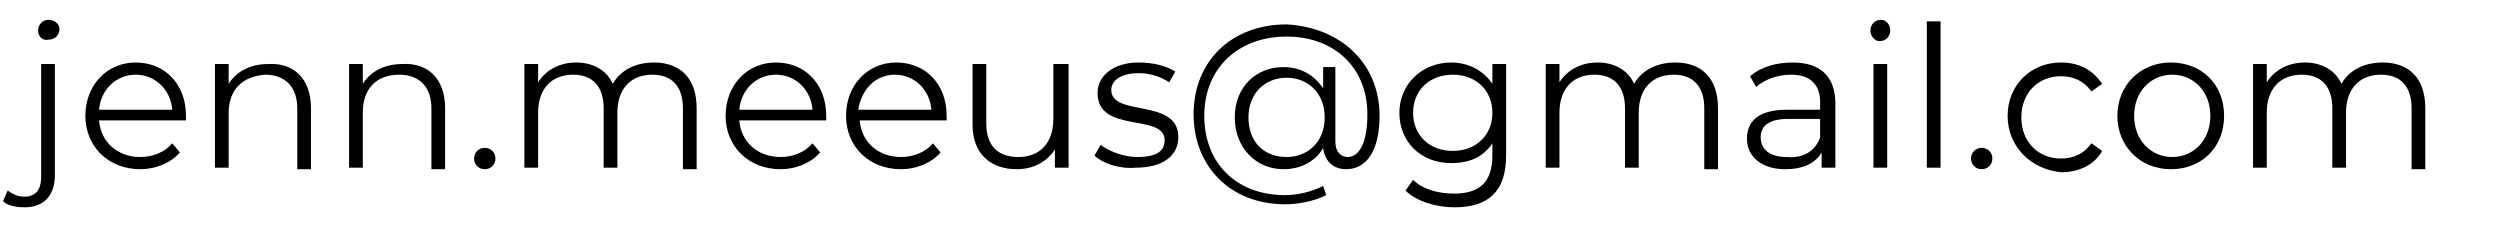
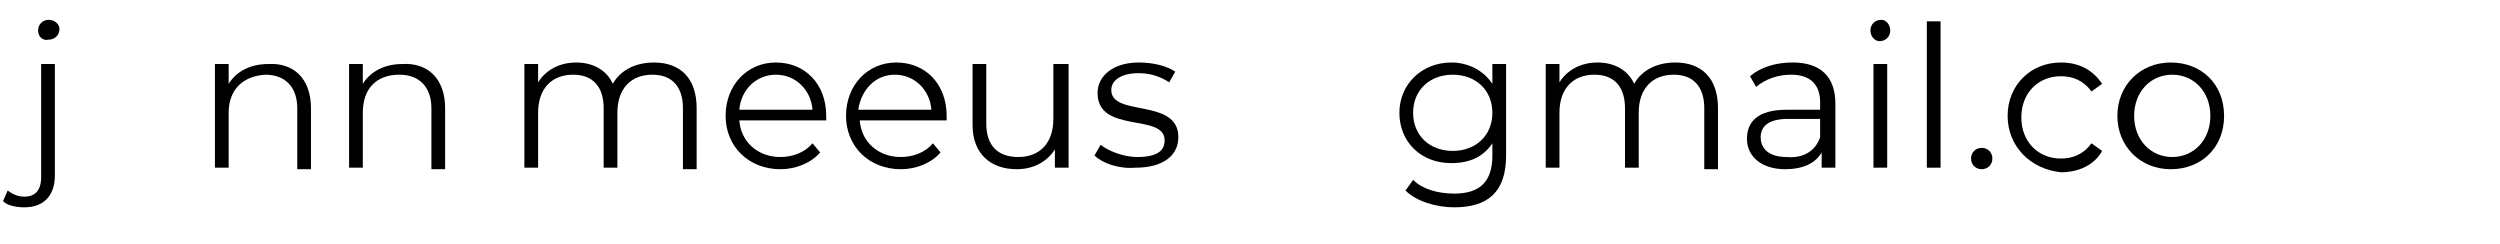
<svg xmlns="http://www.w3.org/2000/svg" version="1.1" id="Calque_1" x="0px" y="0px" viewBox="0 0 164 16" style="enable-background:new 0 0 164 16;" xml:space="preserve">
  <style type="text/css">
	.st0{fill:none;}
	.st1{enable-background:new    ;}
</style>
-   <rect x="1.4" y="1.4" class="st0" width="162.6" height="14.6" />
  <g class="st1">
    <path d="M0.2,13.2l0.3-0.7c0.3,0.2,0.6,0.4,1.1,0.4c0.7,0,1.1-0.4,1.1-1.3V4.2h0.9v7.3c0,1.3-0.7,2.1-2,2.1   C1.1,13.6,0.5,13.5,0.2,13.2z M2.5,2c0-0.4,0.3-0.7,0.7-0.7c0.4,0,0.7,0.3,0.7,0.6c0,0.4-0.3,0.7-0.7,0.7C2.8,2.7,2.5,2.4,2.5,2z" />
-     <path d="M12.2,7.9H6.5c0.1,1.4,1.2,2.4,2.7,2.4c0.8,0,1.6-0.3,2.1-0.9l0.5,0.6c-0.6,0.7-1.6,1.1-2.6,1.1c-2.1,0-3.6-1.5-3.6-3.5   S7,4.1,8.9,4.1c1.9,0,3.3,1.4,3.3,3.5C12.2,7.7,12.2,7.8,12.2,7.9z M6.5,7.2h4.8c-0.1-1.3-1.1-2.3-2.4-2.3C7.6,4.9,6.6,5.9,6.5,7.2   z" />
    <path d="M20.4,7.1v4h-0.9V7.1c0-1.4-0.8-2.2-2.1-2.2C15.9,5,15,5.9,15,7.4V11h-0.9V4.2H15v1.3c0.5-0.8,1.4-1.3,2.6-1.3   C19.2,4.1,20.4,5.1,20.4,7.1z" />
    <path d="M29.2,7.1v4h-0.9V7.1c0-1.4-0.8-2.2-2.1-2.2c-1.5,0-2.4,0.9-2.4,2.5V11h-0.9V4.2h0.9v1.3c0.5-0.8,1.4-1.3,2.6-1.3   C28,4.1,29.2,5.1,29.2,7.1z" />
-     <path d="M31.1,10.4c0-0.4,0.3-0.7,0.7-0.7s0.7,0.3,0.7,0.7c0,0.4-0.3,0.7-0.7,0.7S31.1,10.8,31.1,10.4z" />
    <path d="M45.7,7.1v4h-0.9V7.1c0-1.4-0.7-2.2-2-2.2c-1.4,0-2.3,0.9-2.3,2.5V11h-0.9V7.1c0-1.4-0.7-2.2-2-2.2c-1.4,0-2.3,0.9-2.3,2.5   V11h-0.9V4.2h0.9v1.2c0.5-0.8,1.4-1.3,2.5-1.3c1.1,0,2,0.5,2.4,1.4c0.5-0.9,1.5-1.4,2.7-1.4C44.6,4.1,45.7,5.1,45.7,7.1z" />
    <path d="M54.2,7.9h-5.7c0.1,1.4,1.2,2.4,2.7,2.4c0.8,0,1.6-0.3,2.1-0.9l0.5,0.6c-0.6,0.7-1.6,1.1-2.6,1.1c-2.1,0-3.6-1.5-3.6-3.5   s1.4-3.5,3.3-3.5c1.9,0,3.3,1.4,3.3,3.5C54.2,7.7,54.2,7.8,54.2,7.9z M48.5,7.2h4.8c-0.1-1.3-1.1-2.3-2.4-2.3   C49.6,4.9,48.6,5.9,48.5,7.2z" />
    <path d="M62.1,7.9h-5.7c0.1,1.4,1.2,2.4,2.7,2.4c0.8,0,1.6-0.3,2.1-0.9l0.5,0.6c-0.6,0.7-1.6,1.1-2.6,1.1c-2.1,0-3.6-1.5-3.6-3.5   s1.4-3.5,3.3-3.5c1.9,0,3.3,1.4,3.3,3.5C62.1,7.7,62.1,7.8,62.1,7.9z M56.3,7.2h4.8c-0.1-1.3-1.1-2.3-2.4-2.3   C57.4,4.9,56.5,5.9,56.3,7.2z" />
    <path d="M70.1,4.2V11h-0.9V9.8c-0.5,0.8-1.4,1.3-2.5,1.3c-1.7,0-2.9-1-2.9-2.9v-4h0.9v3.9c0,1.5,0.8,2.2,2.1,2.2   c1.4,0,2.3-0.9,2.3-2.5V4.2H70.1z" />
    <path d="M71.8,10.2l0.4-0.7c0.5,0.4,1.5,0.8,2.4,0.8c1.3,0,1.8-0.4,1.8-1.1c0-1.8-4.4-0.4-4.4-3.1c0-1.1,1-2,2.7-2   c0.9,0,1.8,0.2,2.4,0.6l-0.4,0.7c-0.6-0.4-1.3-0.6-2-0.6c-1.2,0-1.8,0.5-1.8,1.1c0,1.8,4.4,0.5,4.4,3.1c0,1.2-1,2-2.8,2   C73.4,11.1,72.3,10.7,71.8,10.2z" />
-     <path d="M90.5,7.6c0,2.2-0.8,3.5-2.2,3.5c-0.8,0-1.4-0.5-1.5-1.4c-0.5,0.9-1.5,1.4-2.6,1.4c-1.8,0-3.2-1.4-3.2-3.4   c0-2,1.4-3.3,3.2-3.3c1.1,0,2,0.5,2.6,1.4V4.4h0.8v4.9c0,0.7,0.4,1,0.8,1c0.8,0,1.3-1,1.3-2.8c0-3.1-2.2-5.1-5.3-5.1   c-3.2,0-5.4,2.1-5.4,5.2s2.1,5.2,5.3,5.2c0.8,0,1.7-0.2,2.5-0.6l0.2,0.6c-0.8,0.4-1.8,0.6-2.7,0.6c-3.6,0-6-2.5-6-5.9   c0-3.5,2.5-5.9,6.1-5.9C88,1.8,90.5,4.2,90.5,7.6z M86.9,7.7c0-1.6-1.1-2.6-2.5-2.6c-1.4,0-2.5,1-2.5,2.6c0,1.6,1,2.6,2.5,2.6   C85.8,10.3,86.9,9.3,86.9,7.7z" />
    <path d="M98.8,4.2v6c0,2.4-1.2,3.4-3.4,3.4c-1.2,0-2.5-0.4-3.2-1.1l0.5-0.7c0.6,0.6,1.6,0.9,2.7,0.9c1.7,0,2.5-0.8,2.5-2.5V9.4   c-0.6,0.9-1.5,1.3-2.7,1.3c-2,0-3.4-1.4-3.4-3.3s1.5-3.3,3.4-3.3c1.1,0,2.1,0.5,2.7,1.4V4.2H98.8z M97.9,7.4c0-1.5-1.1-2.5-2.6-2.5   s-2.6,1-2.6,2.5c0,1.5,1.1,2.5,2.6,2.5S97.9,8.9,97.9,7.4z" />
    <path d="M112.7,7.1v4h-0.9V7.1c0-1.4-0.7-2.2-2-2.2c-1.4,0-2.3,0.9-2.3,2.5V11h-0.9V7.1c0-1.4-0.7-2.2-2-2.2   c-1.4,0-2.3,0.9-2.3,2.5V11h-0.9V4.2h0.9v1.2c0.5-0.8,1.4-1.3,2.5-1.3c1.1,0,2,0.5,2.4,1.4c0.5-0.9,1.5-1.4,2.7-1.4   C111.6,4.1,112.7,5.1,112.7,7.1z" />
    <path d="M120.4,6.8V11h-0.9V10c-0.4,0.7-1.2,1.1-2.4,1.1c-1.5,0-2.5-0.8-2.5-2c0-1.1,0.7-1.9,2.6-1.9h2.2V6.7   c0-1.2-0.7-1.8-1.9-1.8c-0.9,0-1.7,0.3-2.3,0.8l-0.4-0.7c0.7-0.6,1.7-0.9,2.8-0.9C119.4,4.1,120.4,5,120.4,6.8z M119.4,9V7.8h-2.1   c-1.3,0-1.8,0.5-1.8,1.2c0,0.8,0.6,1.3,1.7,1.3C118.3,10.4,119.1,9.9,119.4,9z" />
    <path d="M122.7,2c0-0.4,0.3-0.7,0.7-0.7S124,1.7,124,2c0,0.4-0.3,0.7-0.7,0.7C123,2.7,122.7,2.4,122.7,2z M122.9,4.2h0.9V11h-0.9   V4.2z" />
    <path d="M126.4,1.4h0.9V11h-0.9V1.4z" />
    <path d="M129.3,10.4c0-0.4,0.3-0.7,0.7-0.7s0.7,0.3,0.7,0.7c0,0.4-0.3,0.7-0.7,0.7S129.3,10.8,129.3,10.4z" />
    <path d="M131.7,7.6c0-2,1.5-3.5,3.5-3.5c1.2,0,2.1,0.5,2.7,1.4L137.2,6c-0.5-0.7-1.2-1-2-1c-1.5,0-2.6,1.1-2.6,2.7   c0,1.6,1.1,2.7,2.6,2.7c0.8,0,1.5-0.3,2-1l0.7,0.5c-0.5,0.9-1.5,1.4-2.7,1.4C133.2,11.1,131.7,9.6,131.7,7.6z" />
    <path d="M138.9,7.6c0-2,1.5-3.5,3.5-3.5s3.5,1.4,3.5,3.5s-1.5,3.5-3.5,3.5S138.9,9.6,138.9,7.6z M145,7.6c0-1.6-1.1-2.7-2.5-2.7   s-2.5,1.1-2.5,2.7c0,1.6,1.1,2.7,2.5,2.7S145,9.2,145,7.6z" />
-     <path d="M159.1,7.1v4h-0.9V7.1c0-1.4-0.7-2.2-2-2.2c-1.4,0-2.3,0.9-2.3,2.5V11H153V7.1c0-1.4-0.7-2.2-2-2.2c-1.4,0-2.3,0.9-2.3,2.5   V11h-0.9V4.2h0.9v1.2c0.5-0.8,1.4-1.3,2.5-1.3c1.1,0,2,0.5,2.4,1.4c0.5-0.9,1.5-1.4,2.7-1.4C158,4.1,159.1,5.1,159.1,7.1z" />
  </g>
</svg>